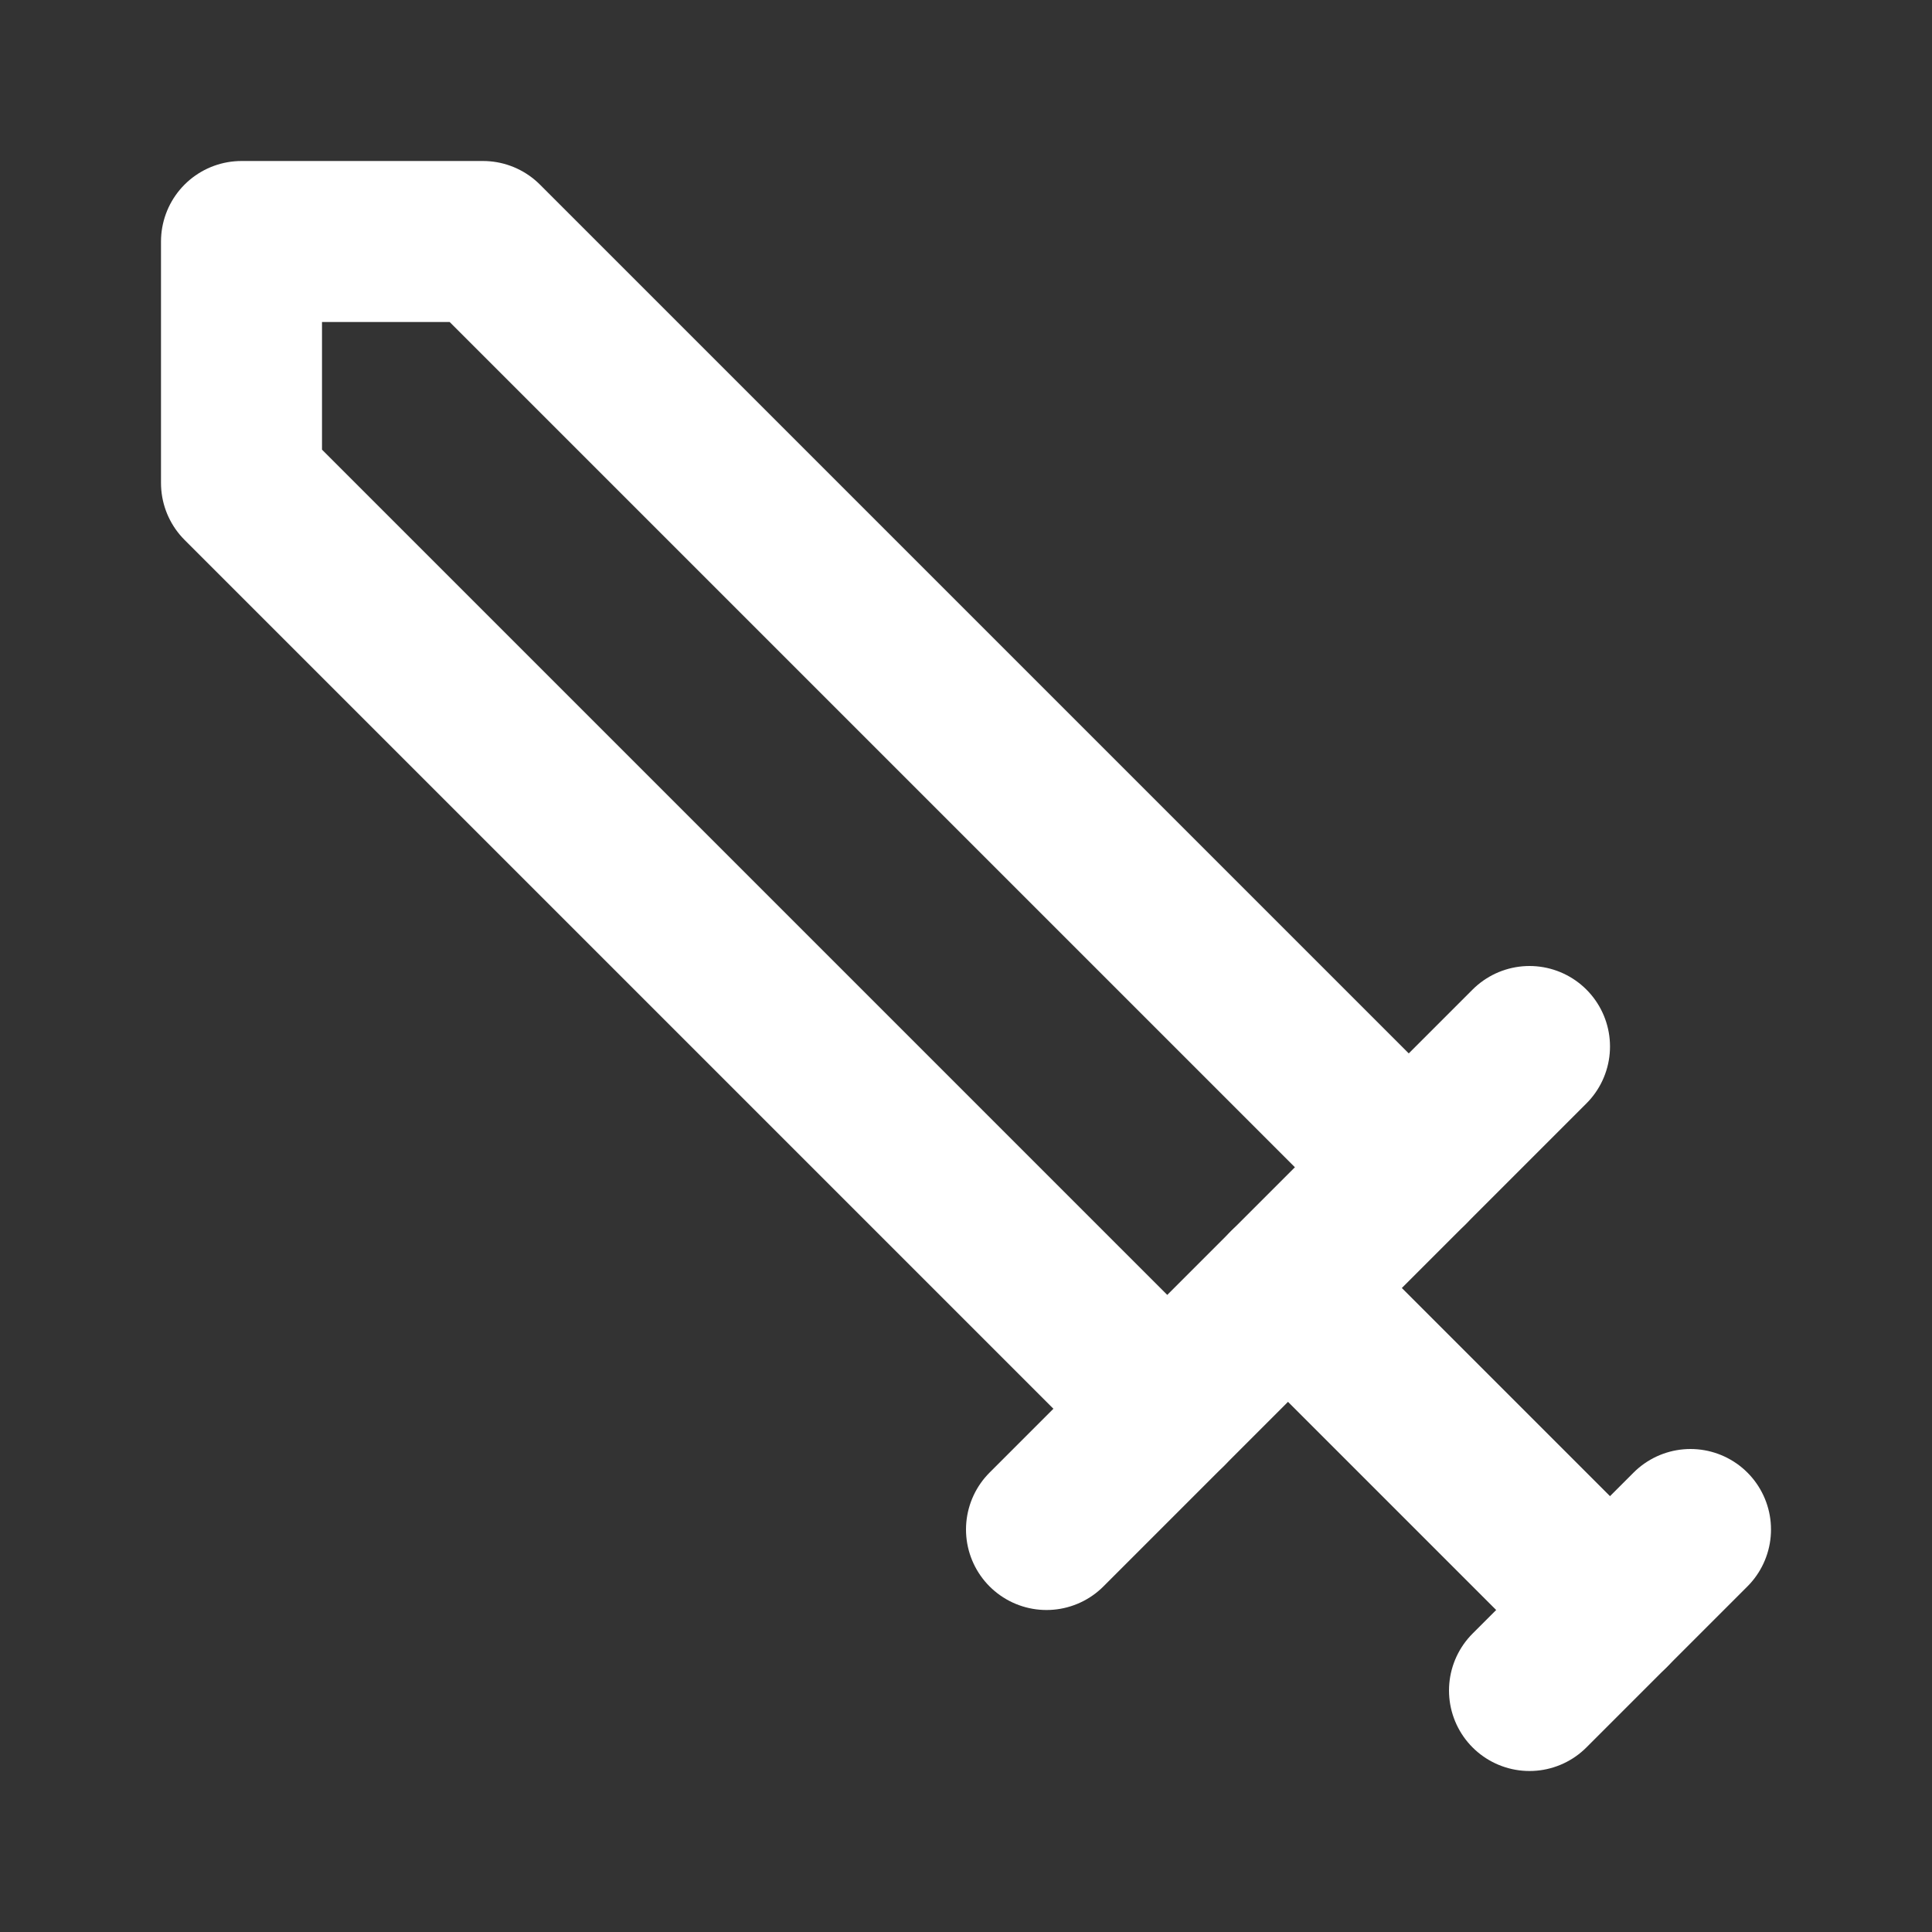
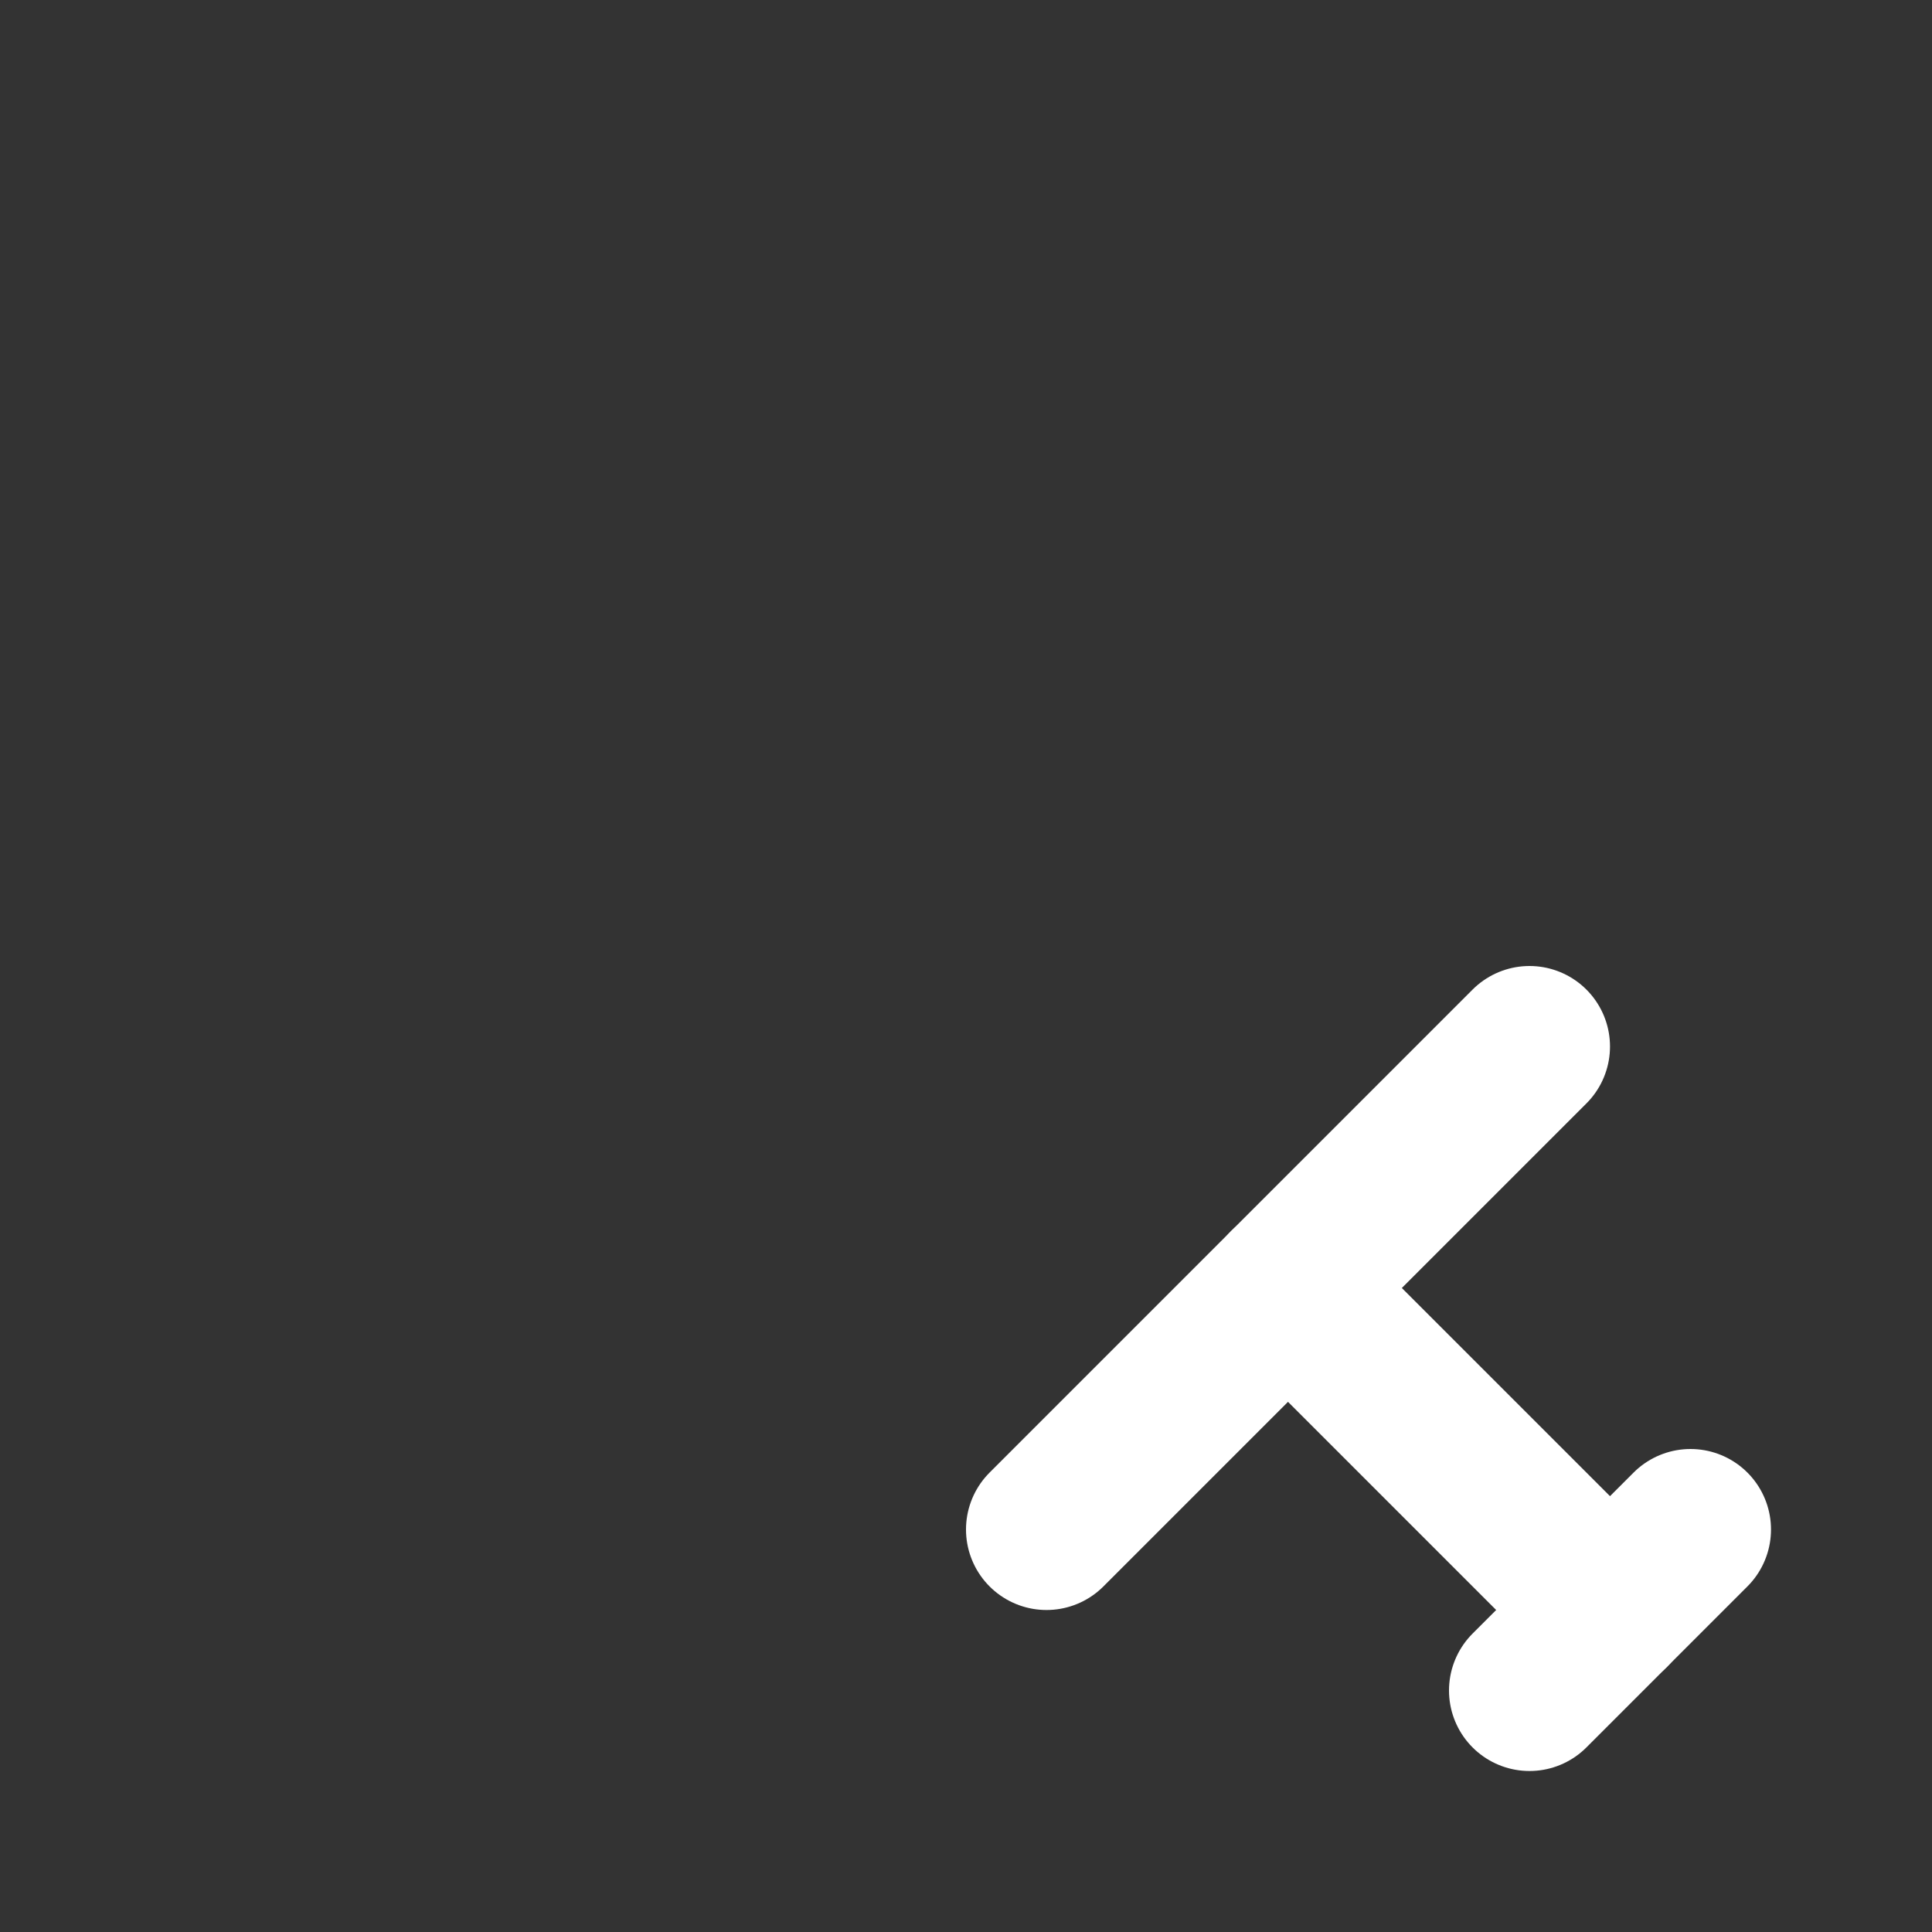
<svg xmlns="http://www.w3.org/2000/svg" width="24" height="24" viewBox="0 0 24 24" fill="none" stroke="#ffffff" stroke-width="2" stroke-linecap="round" stroke-linejoin="round">
  <rect x="0" y="0" width="24" height="24" fill="#333333" stroke="none" />
-   <polyline points="14.5 17.5 3 6 3 3 6 3 17.5 14.5" />
  <line x1="13" y1="19" x2="19" y2="13" />
  <line x1="16" y1="16" x2="20" y2="20" />
  <line x1="19" y1="21" x2="21" y2="19" />
</svg>